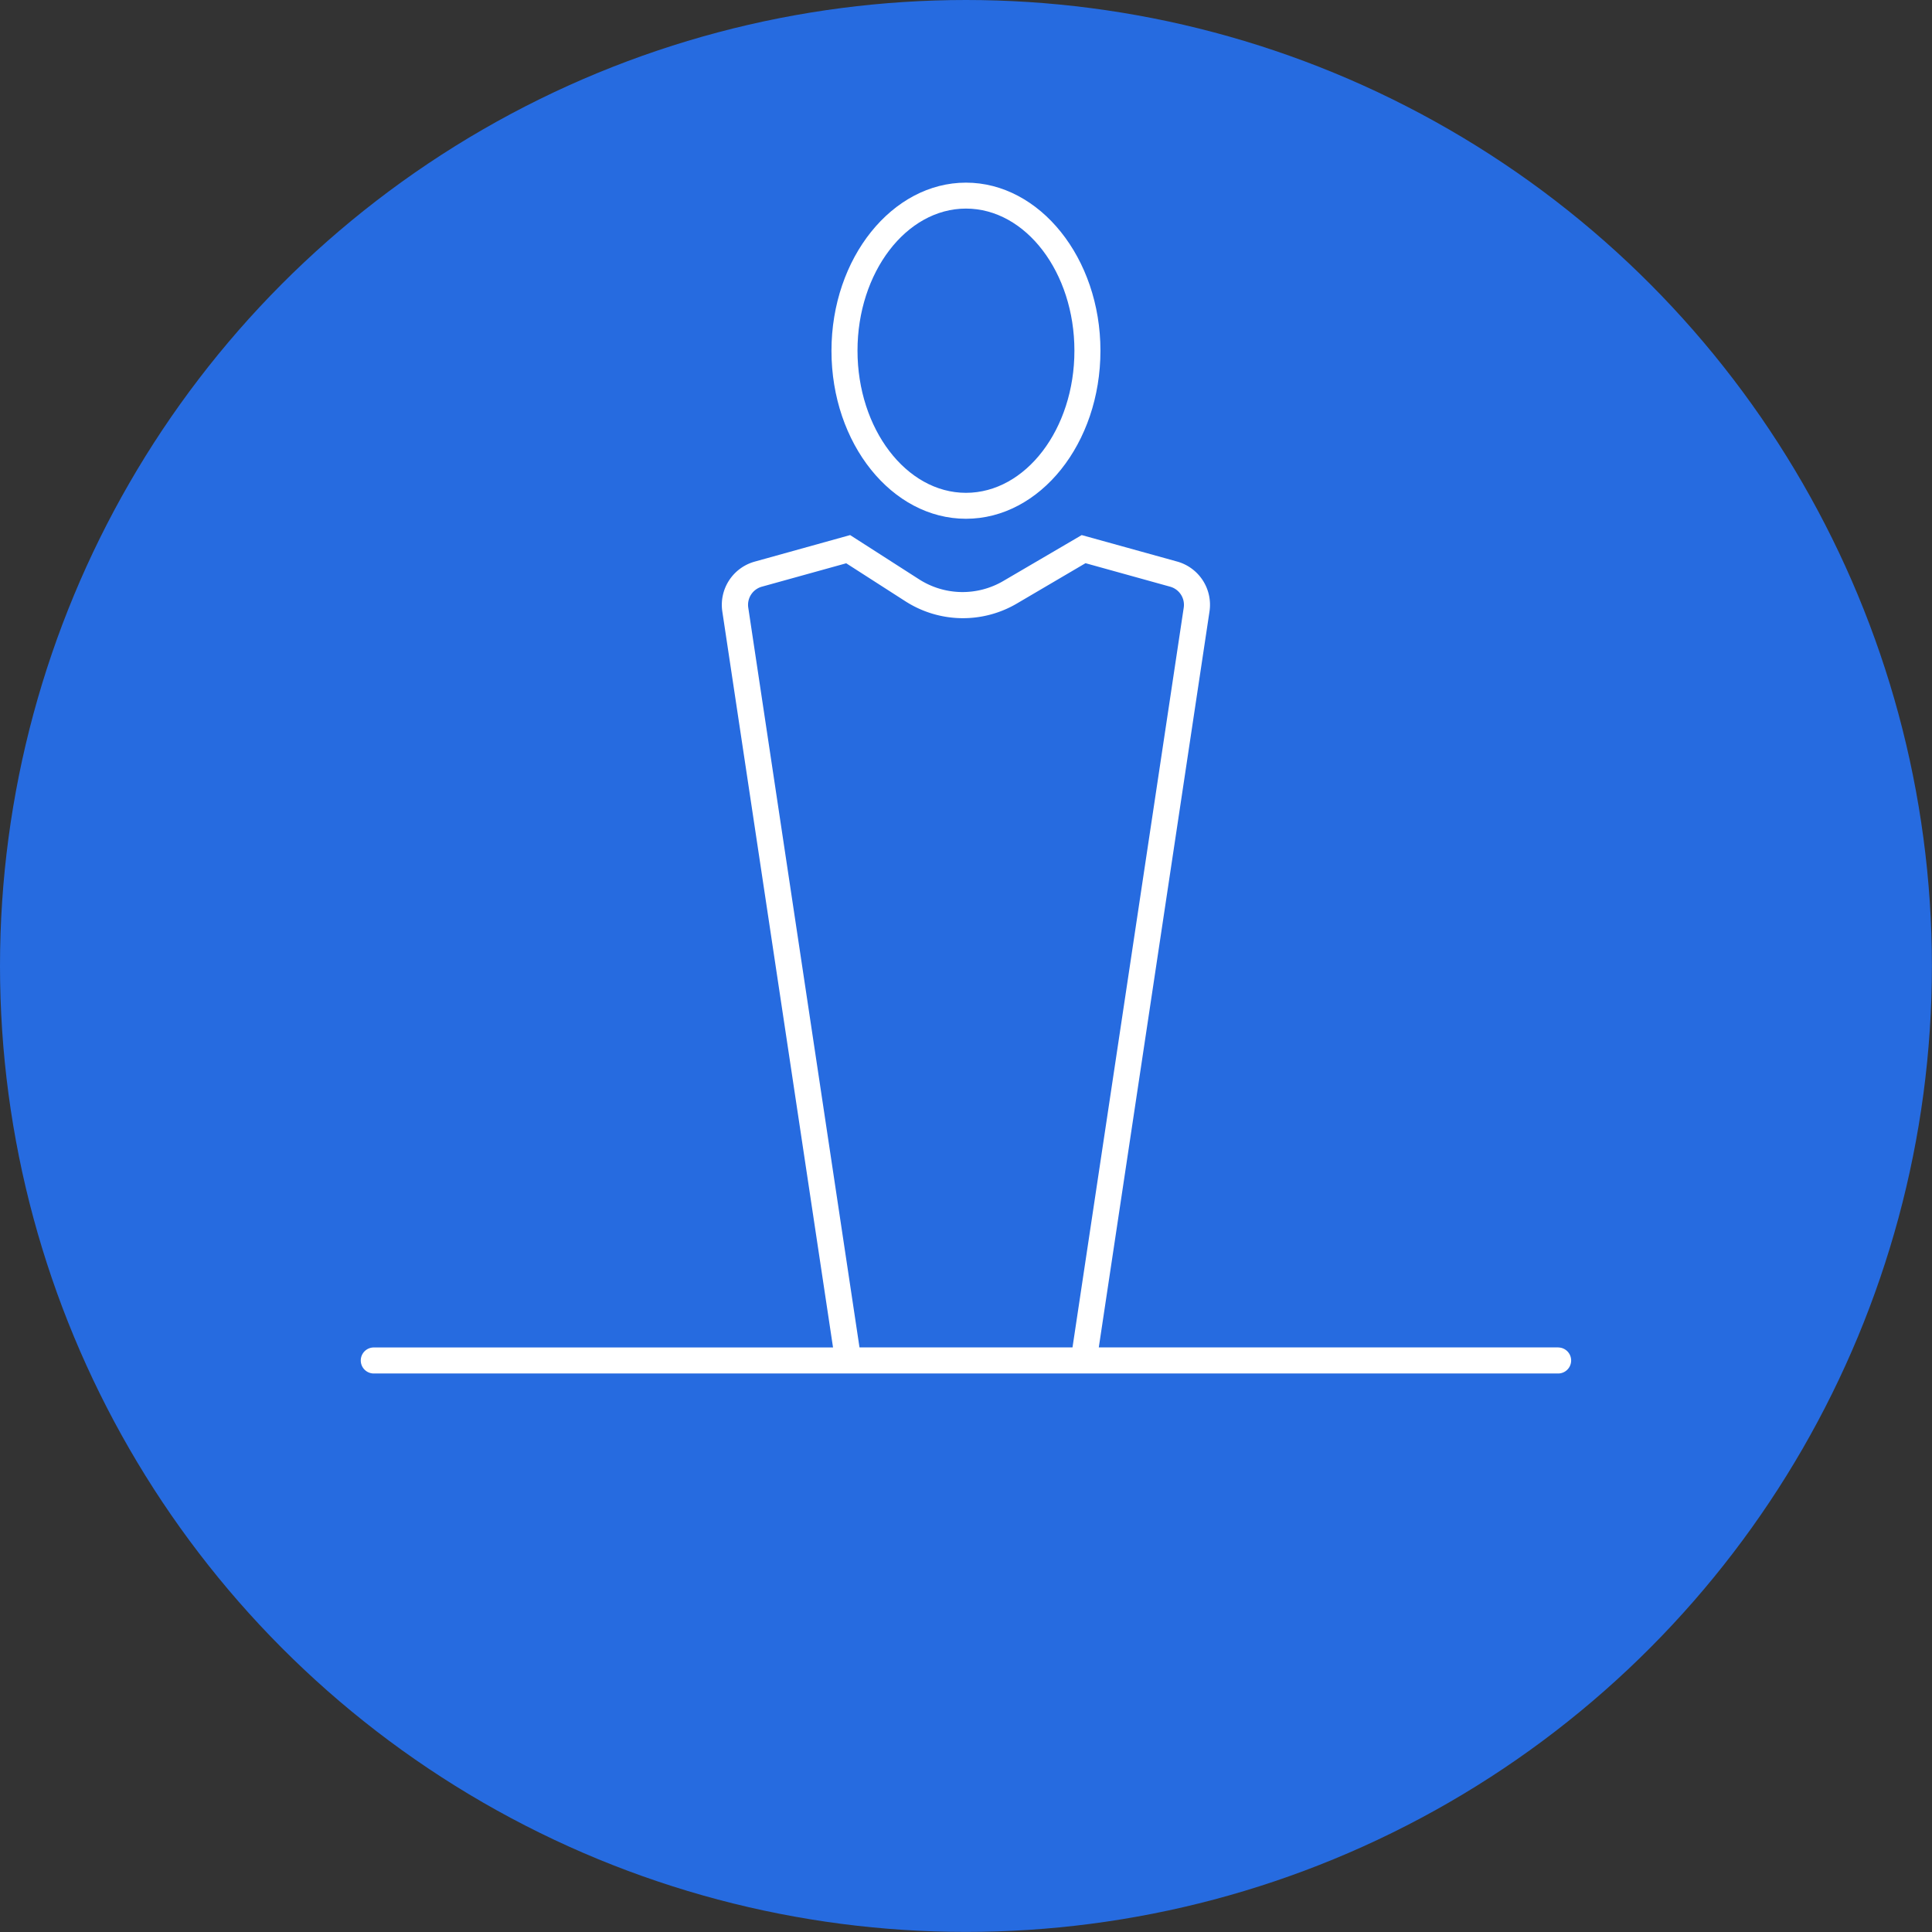
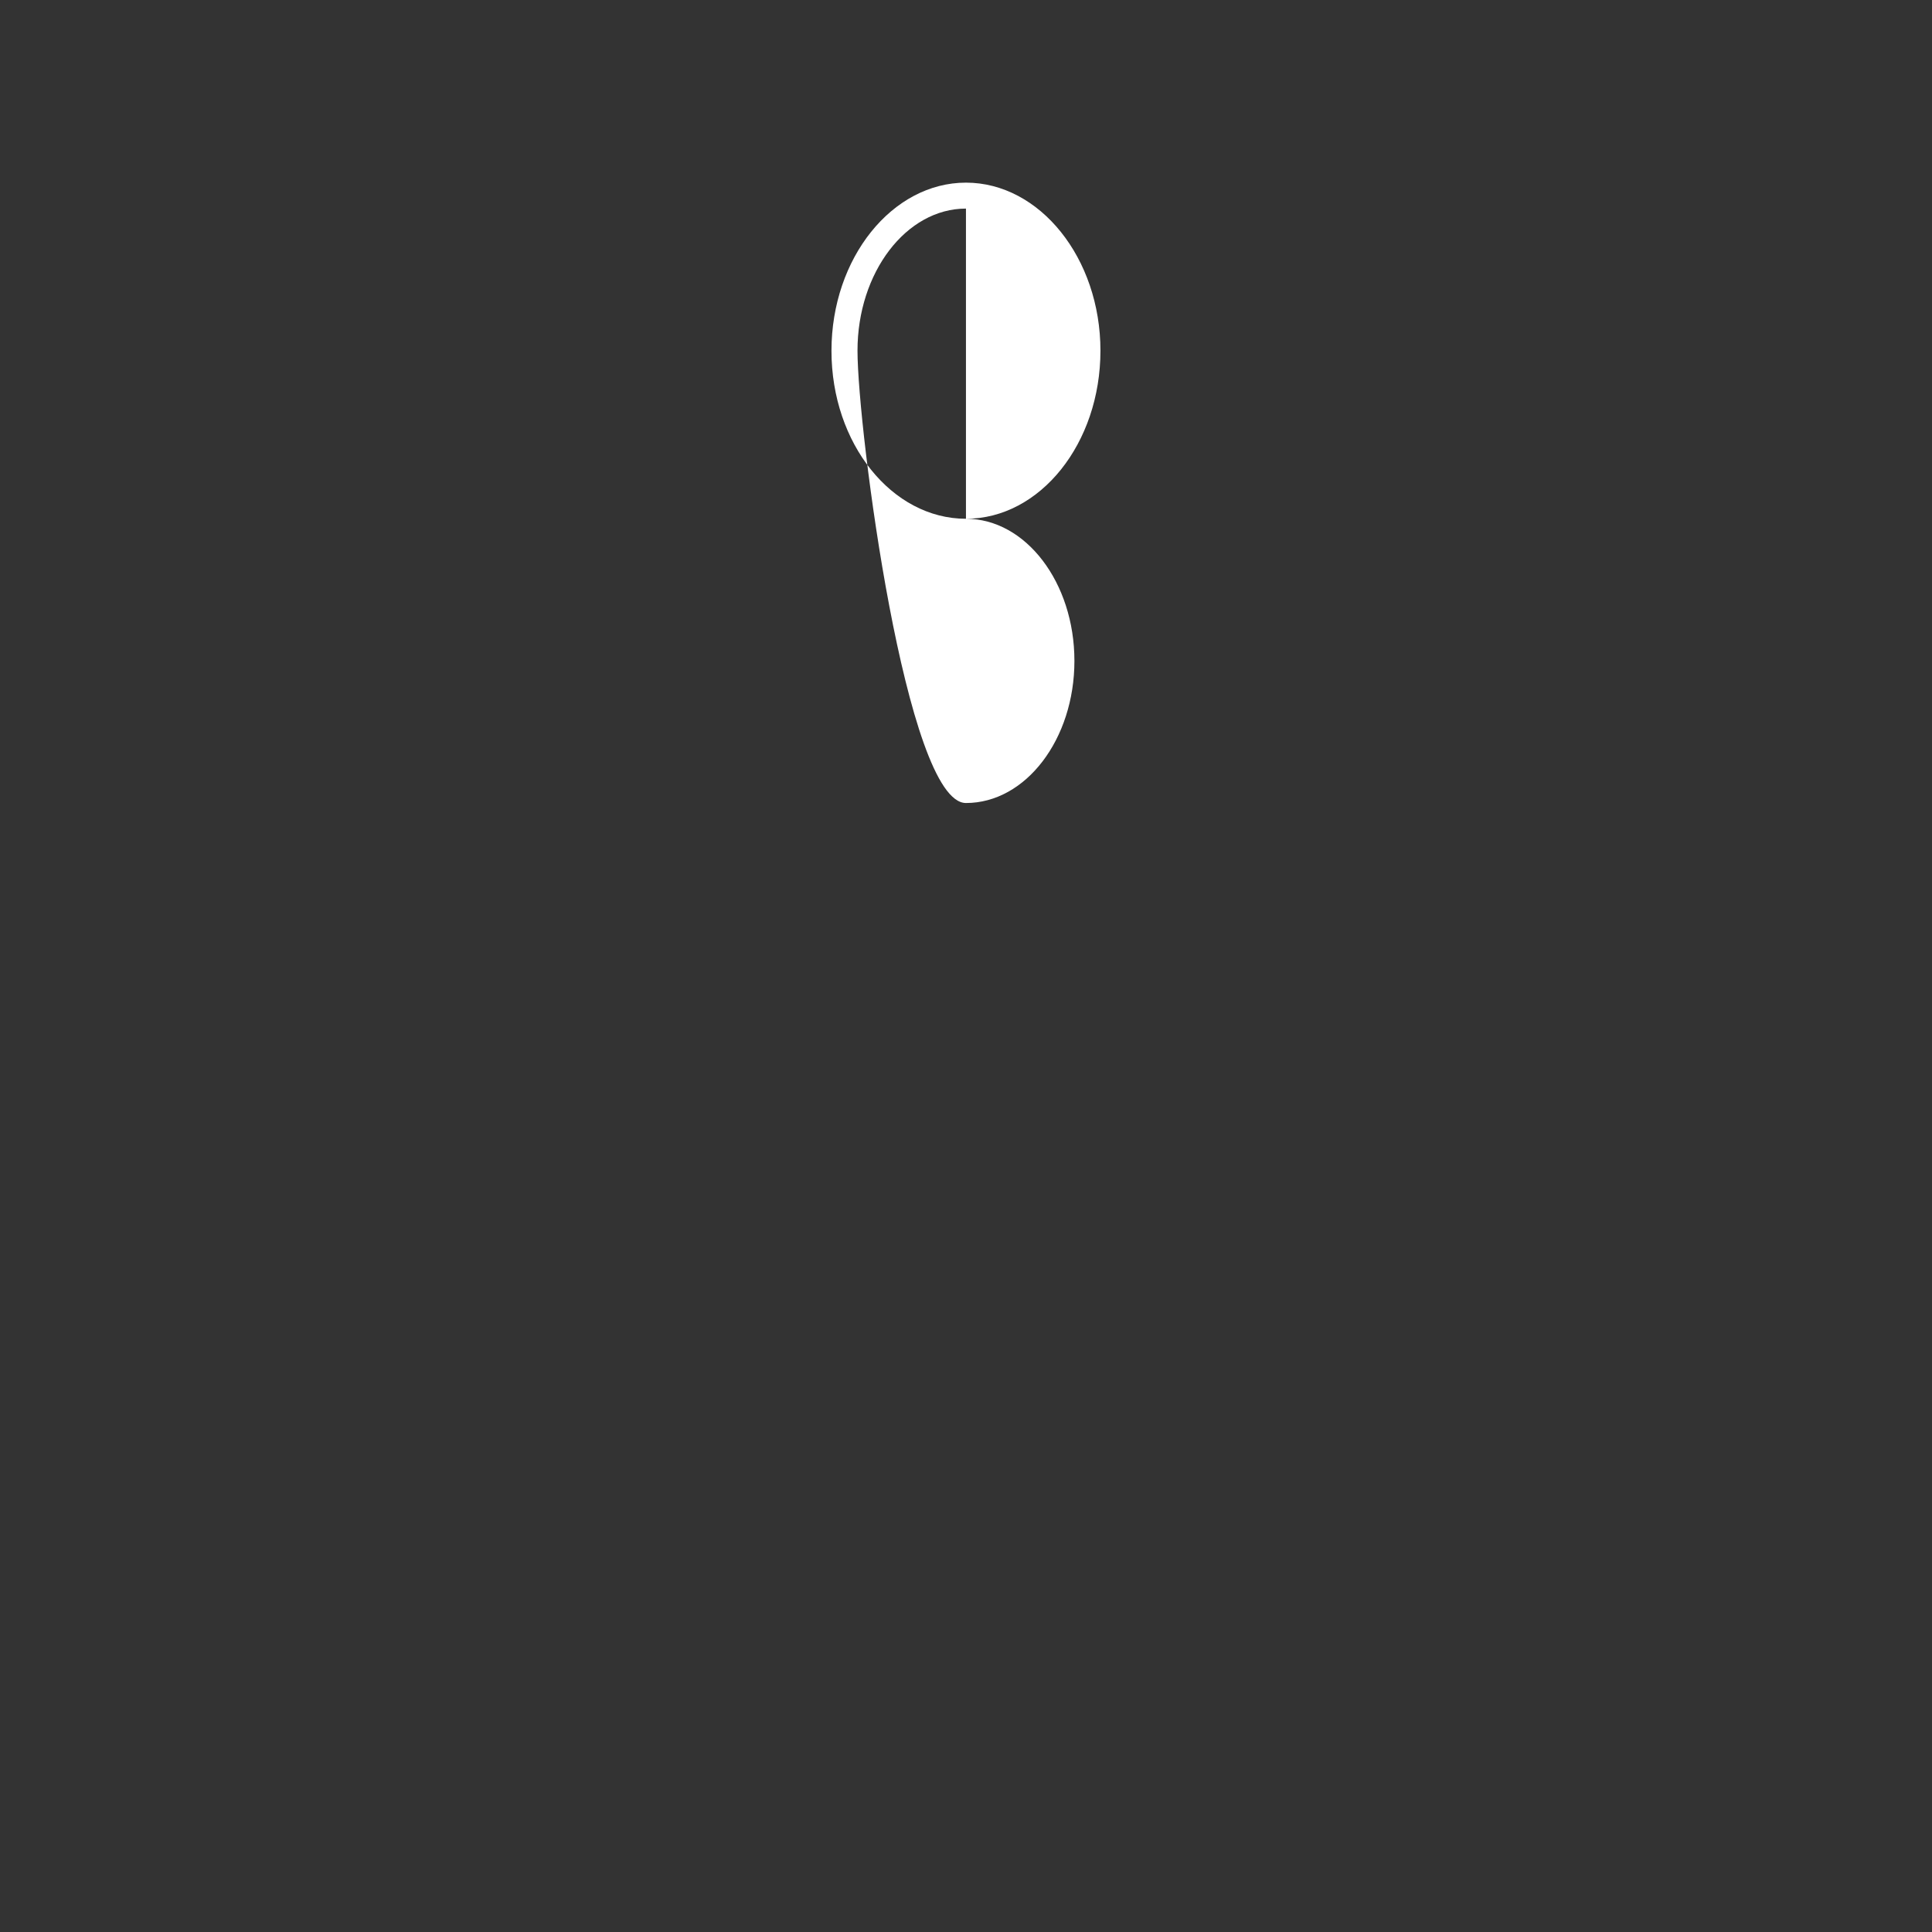
<svg xmlns="http://www.w3.org/2000/svg" id="Layer_5" data-name="Layer 5" viewBox="0 0 222.67 222.67">
  <rect x="0" y="0" width="222.67" height="222.67" fill="#333333" stroke="none" />
  <defs>
    <style>.cls-1{fill:#266be0;}.cls-2{fill:#fff;}</style>
  </defs>
  <title>retail</title>
-   <circle class="cls-1" cx="111.33" cy="111.33" r="111.33" />
-   <path class="cls-2" d="M144,691.38c8.55,0,15.5-8.69,15.5-19.37s-7-19.37-15.5-19.37-15.5,8.69-15.5,19.38S135.46,691.38,144,691.38Zm0-35.75c6.89,0,12.5,7.35,12.5,16.38s-5.61,16.38-12.5,16.38S131.5,681,131.5,672,137.11,655.63,144,655.63Z" transform="translate(-32.67 -631.59)" />
-   <path class="cls-2" d="M212.25,786.88H159.31l12.76-84.82a5.17,5.17,0,0,0-3.73-5.75l-11-3.05-9,5.27a9.28,9.28,0,0,1-9.77-.19l-7.92-5.08-11,3.06a5.17,5.17,0,0,0-3.73,5.75l12.76,84.82H75.75a1.5,1.5,0,0,0,0,3h136.5a1.5,1.5,0,1,0,0-3Zm-80.52,0-12.82-85.26a2.17,2.17,0,0,1,1.56-2.41l9.73-2.7,6.79,4.36a12.27,12.27,0,0,0,12.91.26l7.88-4.63,9.76,2.71a2.17,2.17,0,0,1,1.56,2.41l-12.82,85.26Z" transform="translate(-32.67 -631.59)" />
+   <path class="cls-2" d="M144,691.38c8.55,0,15.5-8.69,15.5-19.37s-7-19.37-15.5-19.37-15.5,8.69-15.5,19.38S135.46,691.38,144,691.38Zc6.89,0,12.5,7.35,12.5,16.38s-5.61,16.38-12.5,16.38S131.5,681,131.5,672,137.11,655.63,144,655.63Z" transform="translate(-32.67 -631.59)" />
</svg>